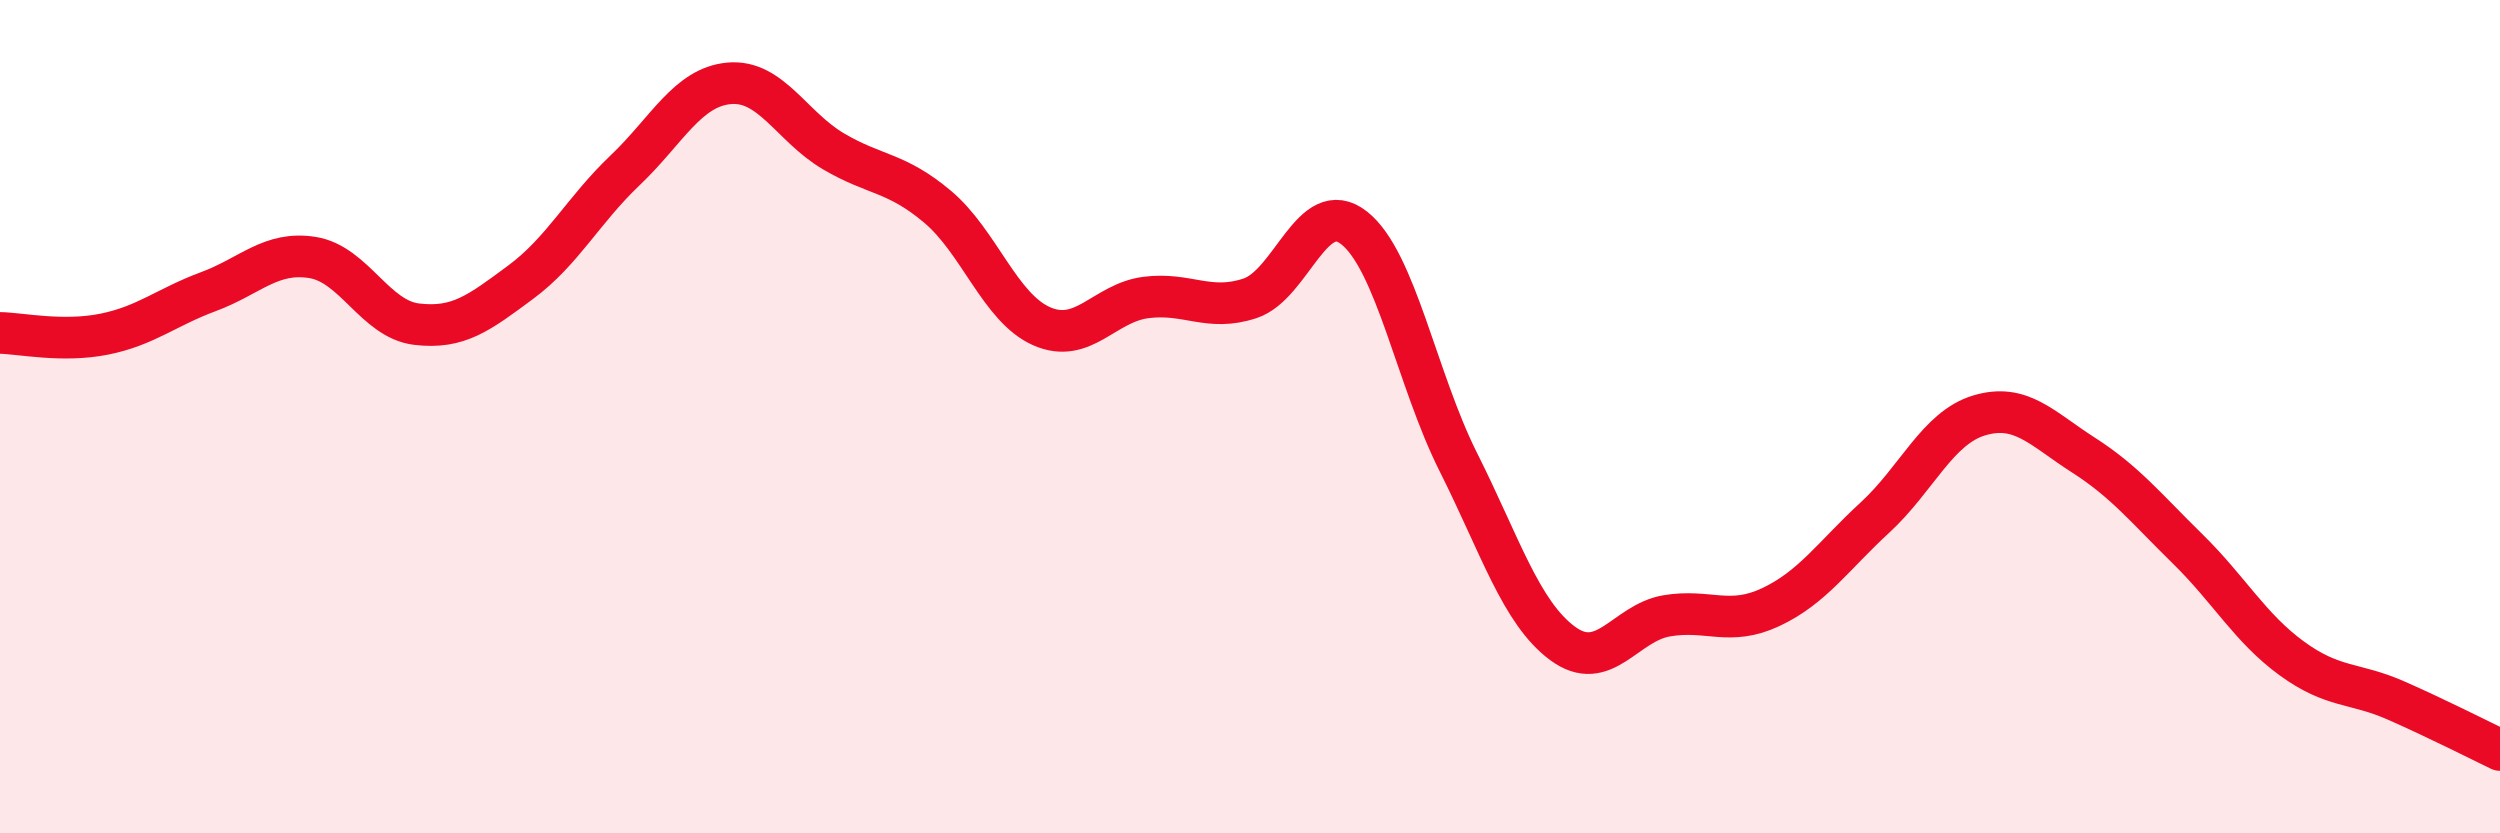
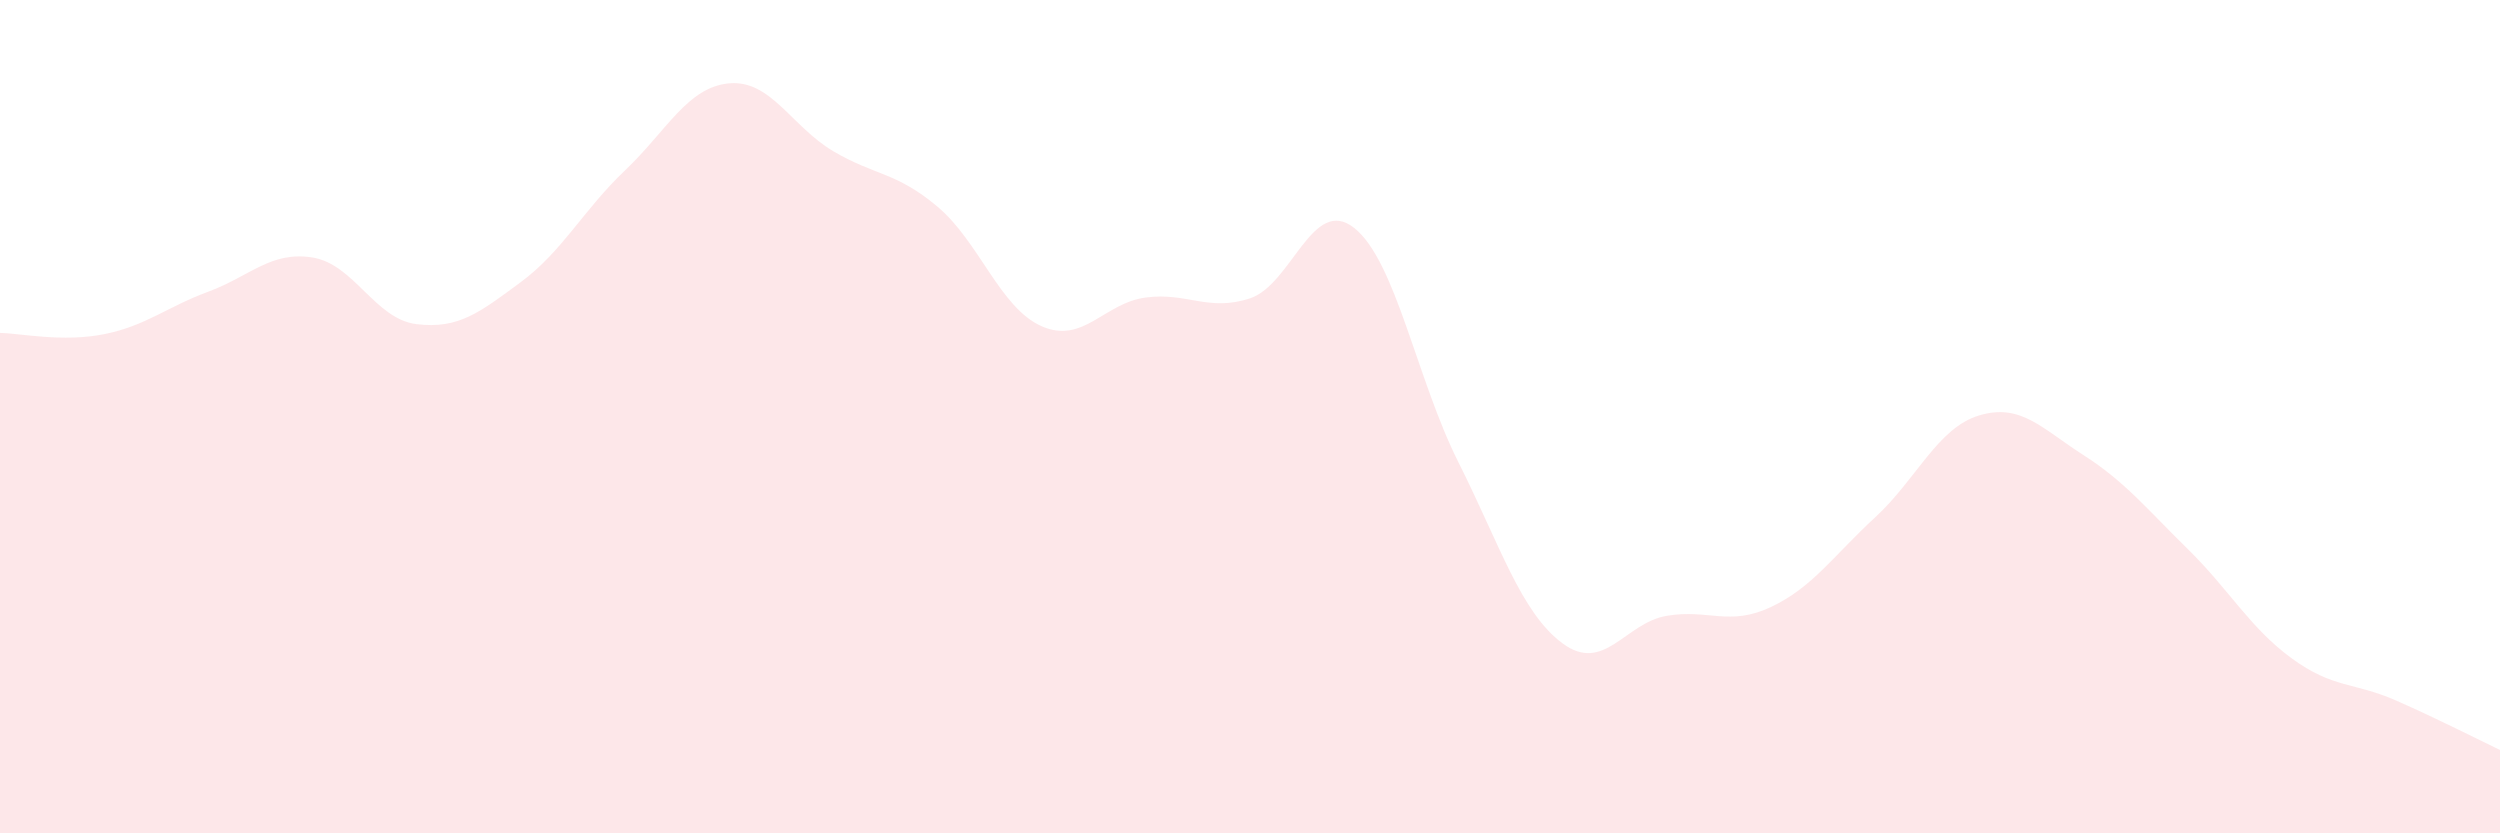
<svg xmlns="http://www.w3.org/2000/svg" width="60" height="20" viewBox="0 0 60 20">
  <path d="M 0,7.99 C 0.5,8 1.5,8.22 2.5,8.02 C 3.5,7.82 4,7.37 5,7 C 6,6.63 6.5,6.02 7.5,6.18 C 8.5,6.34 9,7.66 10,7.78 C 11,7.9 11.5,7.51 12.5,6.77 C 13.5,6.03 14,5.04 15,4.09 C 16,3.14 16.5,2.09 17.5,2 C 18.5,1.91 19,3.04 20,3.63 C 21,4.22 21.5,4.12 22.5,4.96 C 23.5,5.8 24,7.39 25,7.83 C 26,8.27 26.5,7.27 27.5,7.14 C 28.5,7.01 29,7.49 30,7.16 C 31,6.83 31.5,4.68 32.5,5.47 C 33.5,6.26 34,9.1 35,11.09 C 36,13.08 36.5,14.7 37.5,15.44 C 38.5,16.18 39,14.95 40,14.78 C 41,14.61 41.5,15.04 42.5,14.57 C 43.5,14.1 44,13.34 45,12.42 C 46,11.5 46.5,10.27 47.5,9.97 C 48.5,9.67 49,10.28 50,10.92 C 51,11.56 51.5,12.19 52.5,13.17 C 53.5,14.15 54,15.07 55,15.8 C 56,16.53 56.5,16.37 57.5,16.81 C 58.5,17.25 59.5,17.76 60,18L60 20L0 20Z" fill="#EB0A25" opacity="0.1" stroke-linecap="round" stroke-linejoin="round" />
-   <path d="M 0,7.99 C 0.5,8 1.5,8.22 2.5,8.02 C 3.5,7.82 4,7.37 5,7 C 6,6.63 6.5,6.02 7.5,6.18 C 8.5,6.34 9,7.66 10,7.78 C 11,7.9 11.5,7.51 12.5,6.77 C 13.5,6.03 14,5.04 15,4.09 C 16,3.14 16.5,2.09 17.5,2 C 18.5,1.91 19,3.04 20,3.63 C 21,4.22 21.5,4.12 22.5,4.96 C 23.5,5.8 24,7.39 25,7.83 C 26,8.27 26.5,7.27 27.5,7.14 C 28.5,7.01 29,7.49 30,7.16 C 31,6.83 31.5,4.68 32.5,5.47 C 33.5,6.26 34,9.1 35,11.09 C 36,13.08 36.5,14.7 37.5,15.44 C 38.5,16.18 39,14.95 40,14.78 C 41,14.61 41.5,15.04 42.5,14.57 C 43.5,14.1 44,13.34 45,12.42 C 46,11.5 46.5,10.27 47.5,9.97 C 48.5,9.67 49,10.28 50,10.92 C 51,11.56 51.5,12.19 52.5,13.17 C 53.5,14.15 54,15.07 55,15.8 C 56,16.53 56.5,16.37 57.5,16.81 C 58.5,17.25 59.5,17.76 60,18" stroke="#EB0A25" stroke-width="1" fill="none" stroke-linecap="round" stroke-linejoin="round" />
</svg>